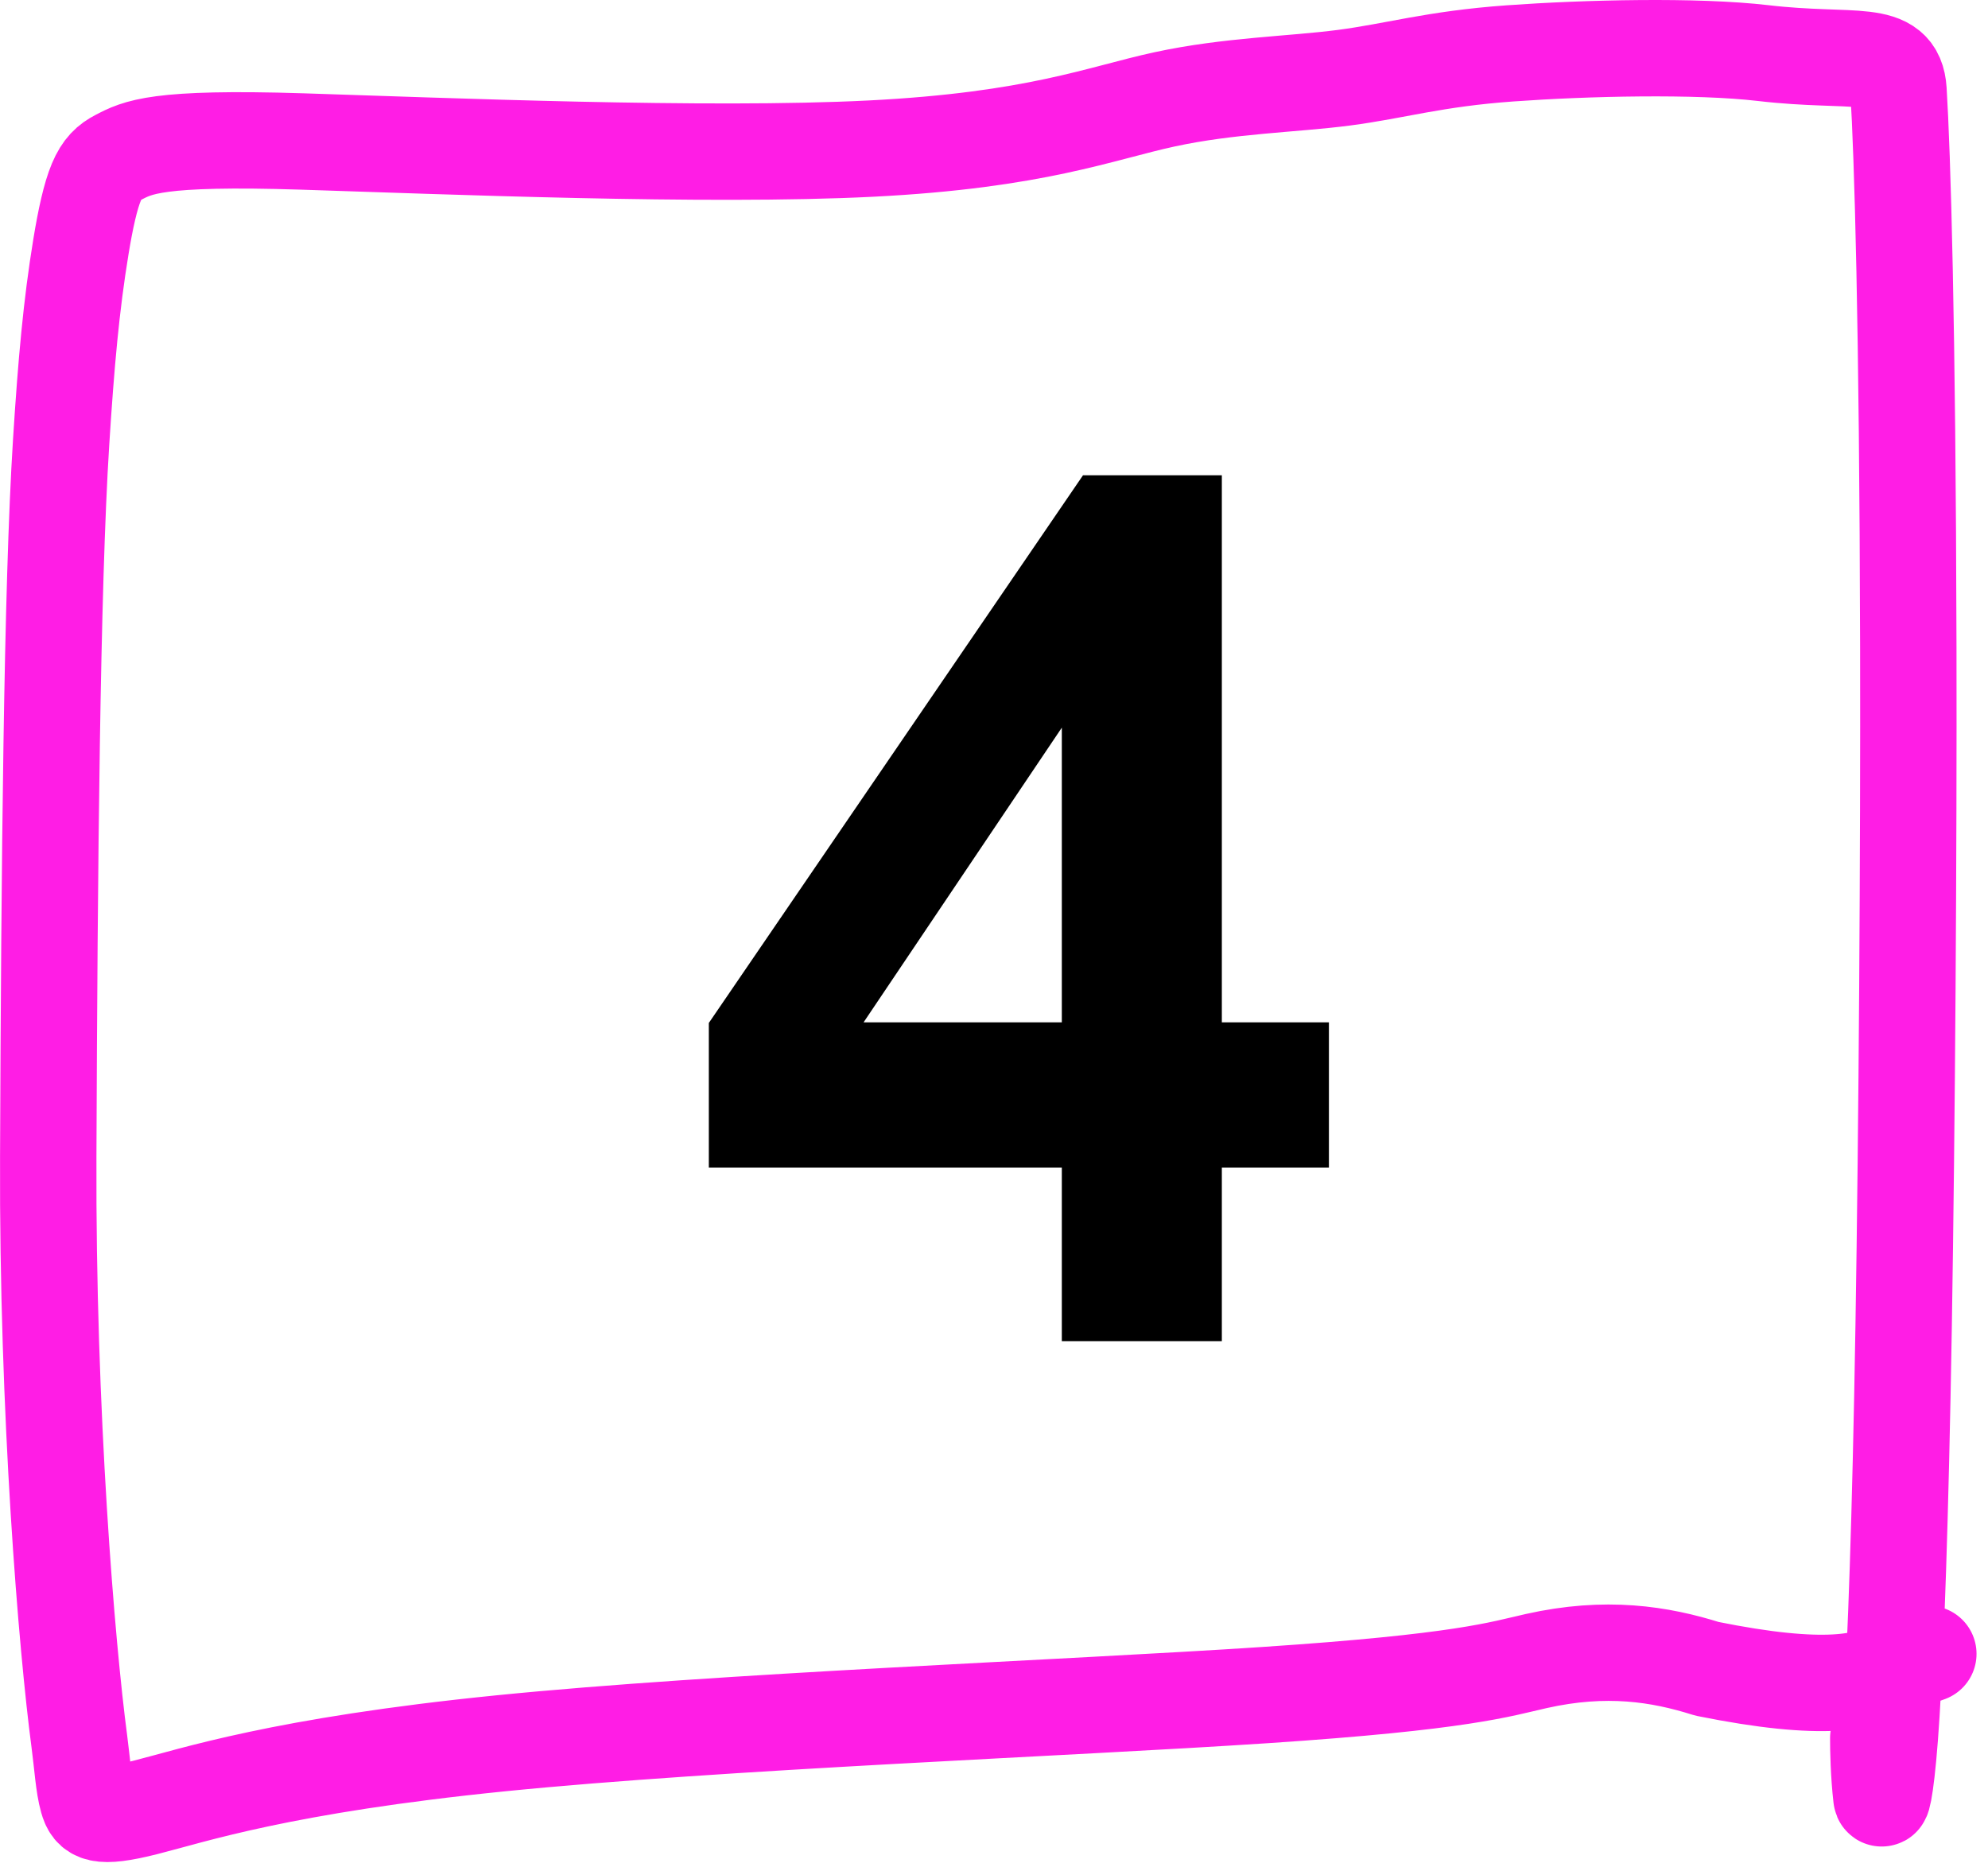
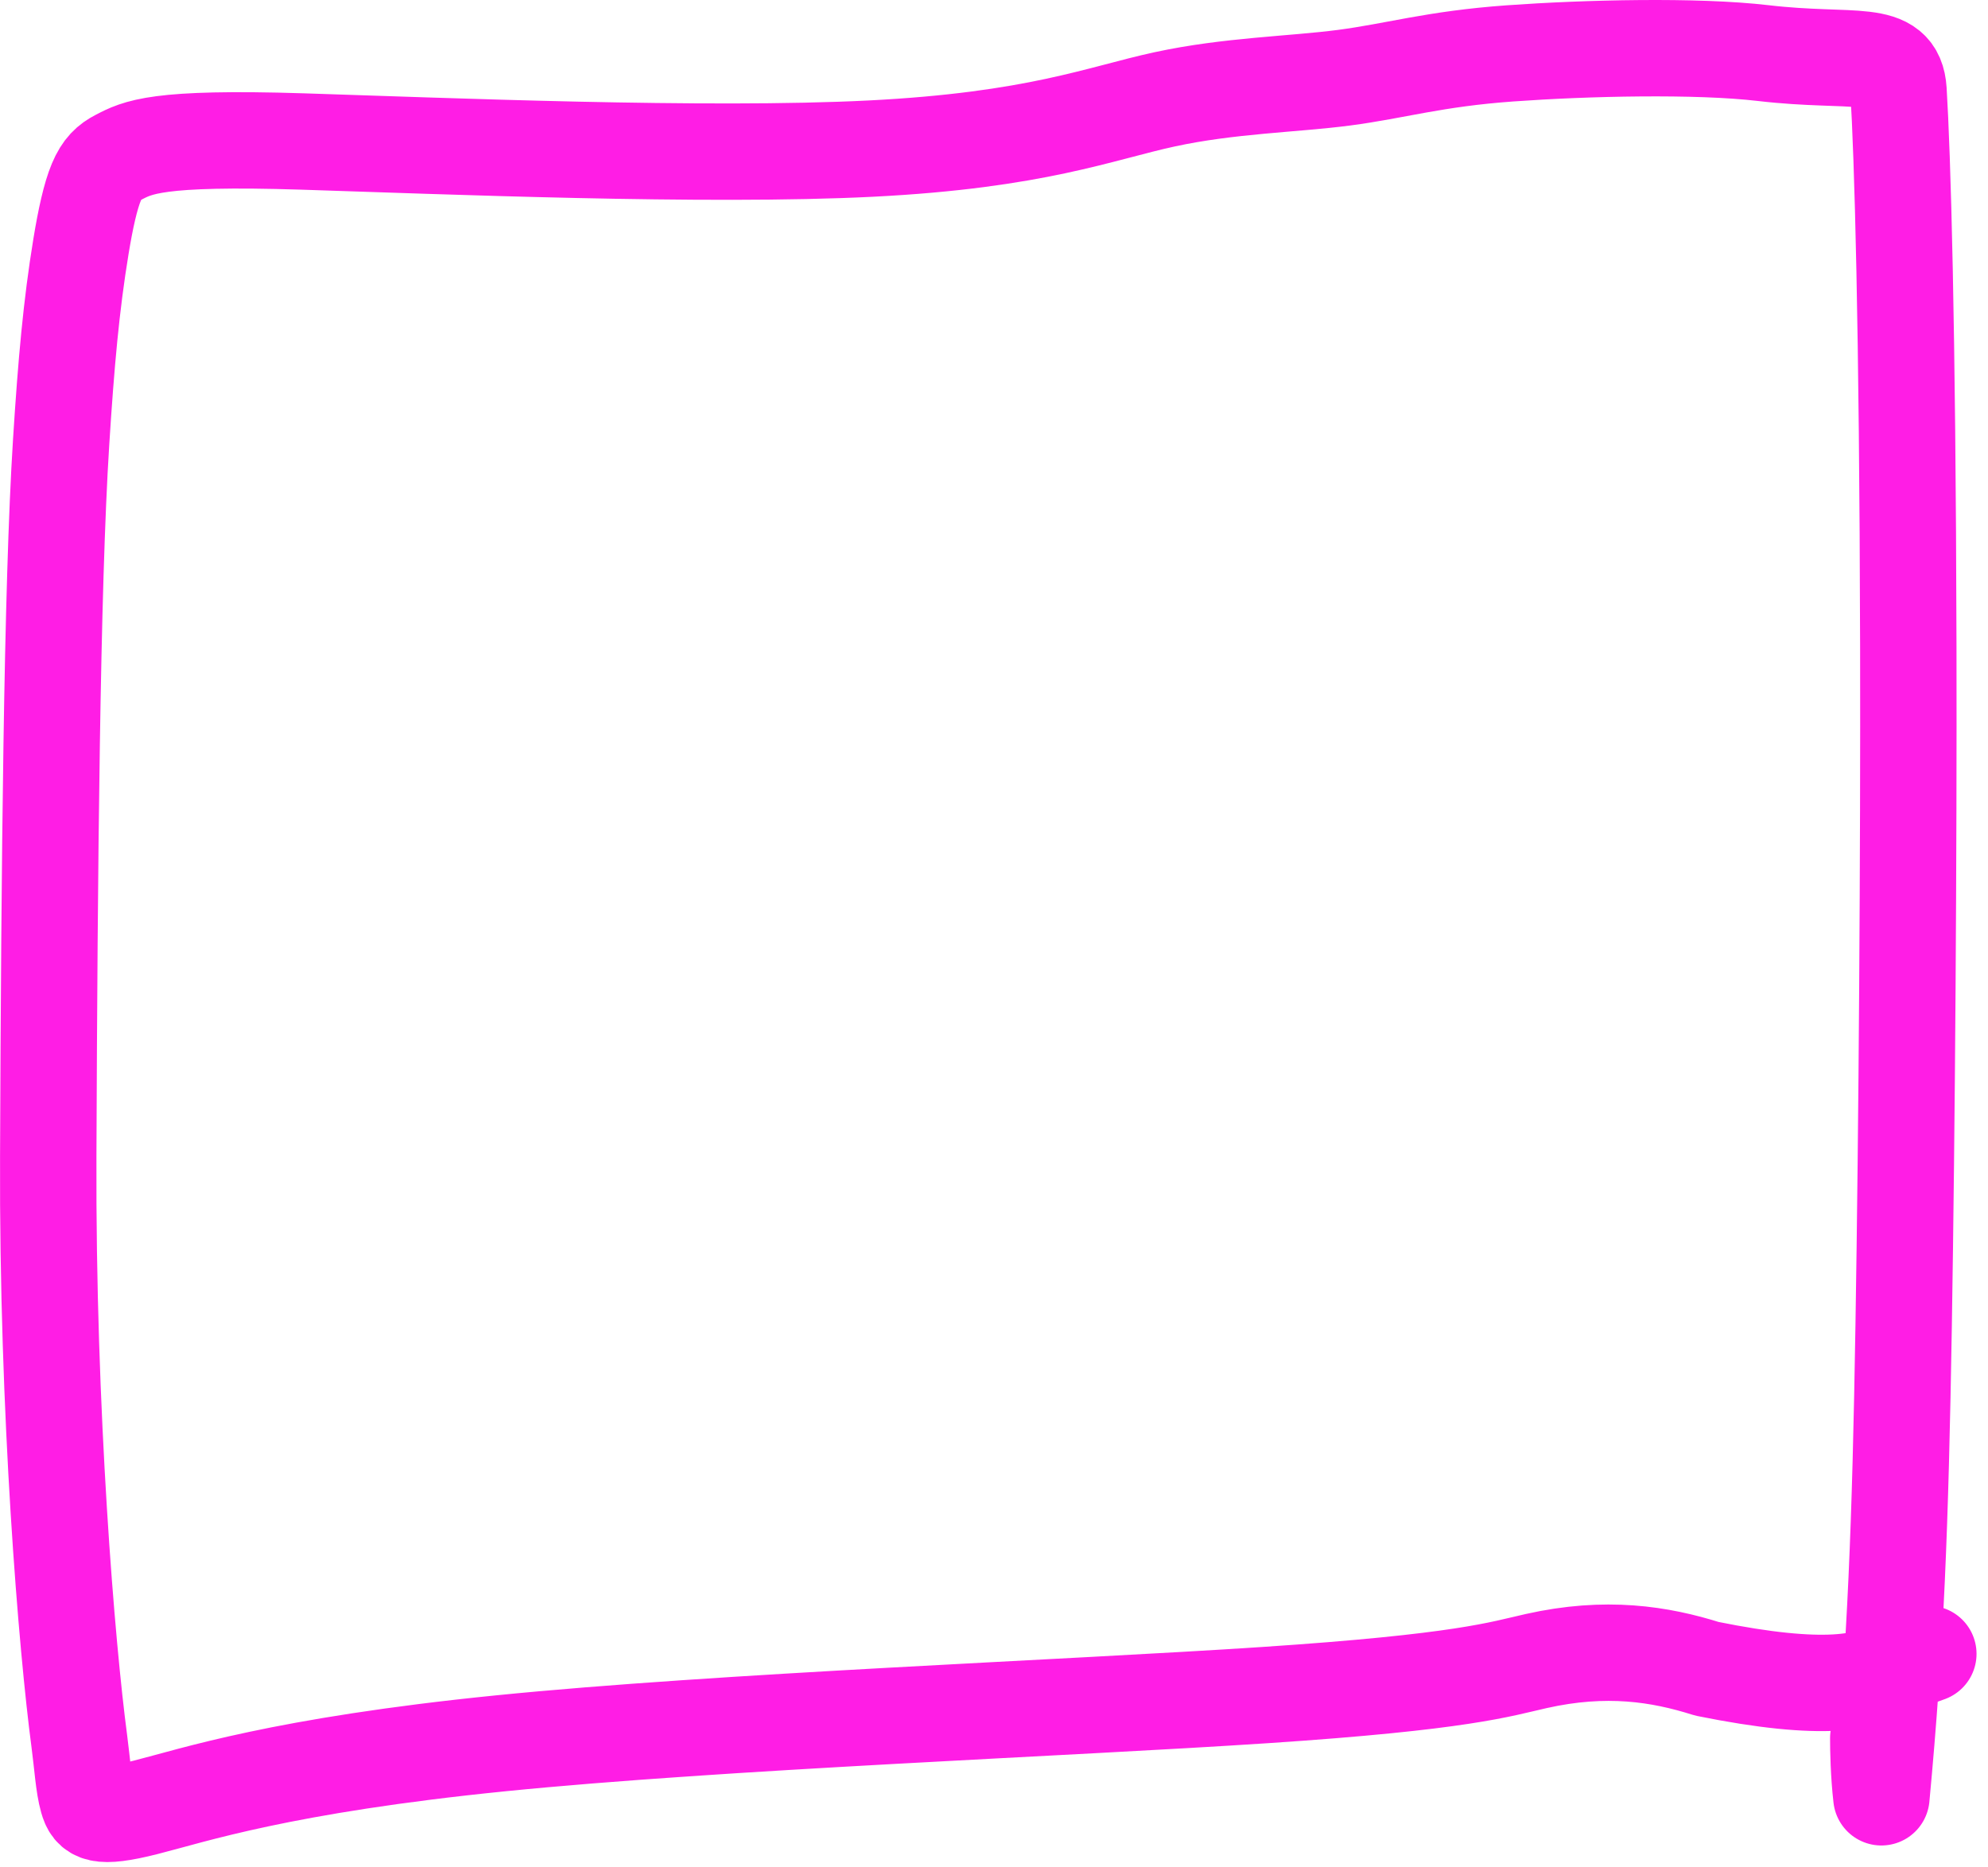
<svg xmlns="http://www.w3.org/2000/svg" width="165" height="155" viewBox="0 0 165 155" fill="none">
-   <path d="M88.129 111.325V96.92H58.832V84.909L89.887 39.45H101.41V84.86H110.297V96.92H101.41V111.325H88.129ZM88.129 84.86V60.397L71.674 84.86H88.129Z" fill="black" />
-   <path d="M155.892 144.275C155.888 145.124 155.93 147.288 156.152 149.182C156.214 149.714 156.638 147.902 156.989 142.204C157.341 136.505 157.726 126.599 157.999 110.035C158.273 93.472 158.423 70.552 158.385 53.687C158.325 26.684 157.898 12.786 157.572 7.513C157.351 3.932 153.859 5.286 146.349 4.407C140.782 3.756 131.634 3.978 125.326 4.431C119.018 4.885 115.822 5.892 111.553 6.45C107.285 7.008 102.039 7.084 96.675 8.243C91.311 9.402 85.988 11.64 72.297 12.334C58.606 13.028 36.709 12.11 25.127 11.745C12.944 11.36 11.42 12.233 9.78 13.085C9.039 13.47 8.49 13.948 8 15.111C7.51 16.273 7.097 18.154 6.718 20.466C5.917 25.345 5.49 30.117 5.073 36.706C4.308 48.797 4.1 71.817 4.004 95.992C3.919 117.35 5.557 136.791 6.582 144.513C6.832 146.395 6.937 148.207 7.269 149.368C7.6 150.529 8.127 151.018 12.076 150.021C16.025 149.025 23.38 146.528 41.582 144.699C59.785 142.871 88.612 141.786 105.009 140.697C121.406 139.609 124.5 138.549 127.497 137.875C133.297 136.572 137.767 137.282 141.672 138.516C151.435 140.492 155.09 139.652 157.124 138.335C158.008 137.872 158.591 137.823 160.048 137.276" stroke="#FF1DE5" stroke-width="8" stroke-linecap="round" stroke-linejoin="round" />
+   <path d="M155.892 144.275C155.888 145.124 155.93 147.288 156.152 149.182C157.341 136.505 157.726 126.599 157.999 110.035C158.273 93.472 158.423 70.552 158.385 53.687C158.325 26.684 157.898 12.786 157.572 7.513C157.351 3.932 153.859 5.286 146.349 4.407C140.782 3.756 131.634 3.978 125.326 4.431C119.018 4.885 115.822 5.892 111.553 6.45C107.285 7.008 102.039 7.084 96.675 8.243C91.311 9.402 85.988 11.64 72.297 12.334C58.606 13.028 36.709 12.11 25.127 11.745C12.944 11.36 11.42 12.233 9.78 13.085C9.039 13.47 8.49 13.948 8 15.111C7.51 16.273 7.097 18.154 6.718 20.466C5.917 25.345 5.49 30.117 5.073 36.706C4.308 48.797 4.1 71.817 4.004 95.992C3.919 117.35 5.557 136.791 6.582 144.513C6.832 146.395 6.937 148.207 7.269 149.368C7.6 150.529 8.127 151.018 12.076 150.021C16.025 149.025 23.38 146.528 41.582 144.699C59.785 142.871 88.612 141.786 105.009 140.697C121.406 139.609 124.5 138.549 127.497 137.875C133.297 136.572 137.767 137.282 141.672 138.516C151.435 140.492 155.09 139.652 157.124 138.335C158.008 137.872 158.591 137.823 160.048 137.276" stroke="#FF1DE5" stroke-width="8" stroke-linecap="round" stroke-linejoin="round" />
</svg>